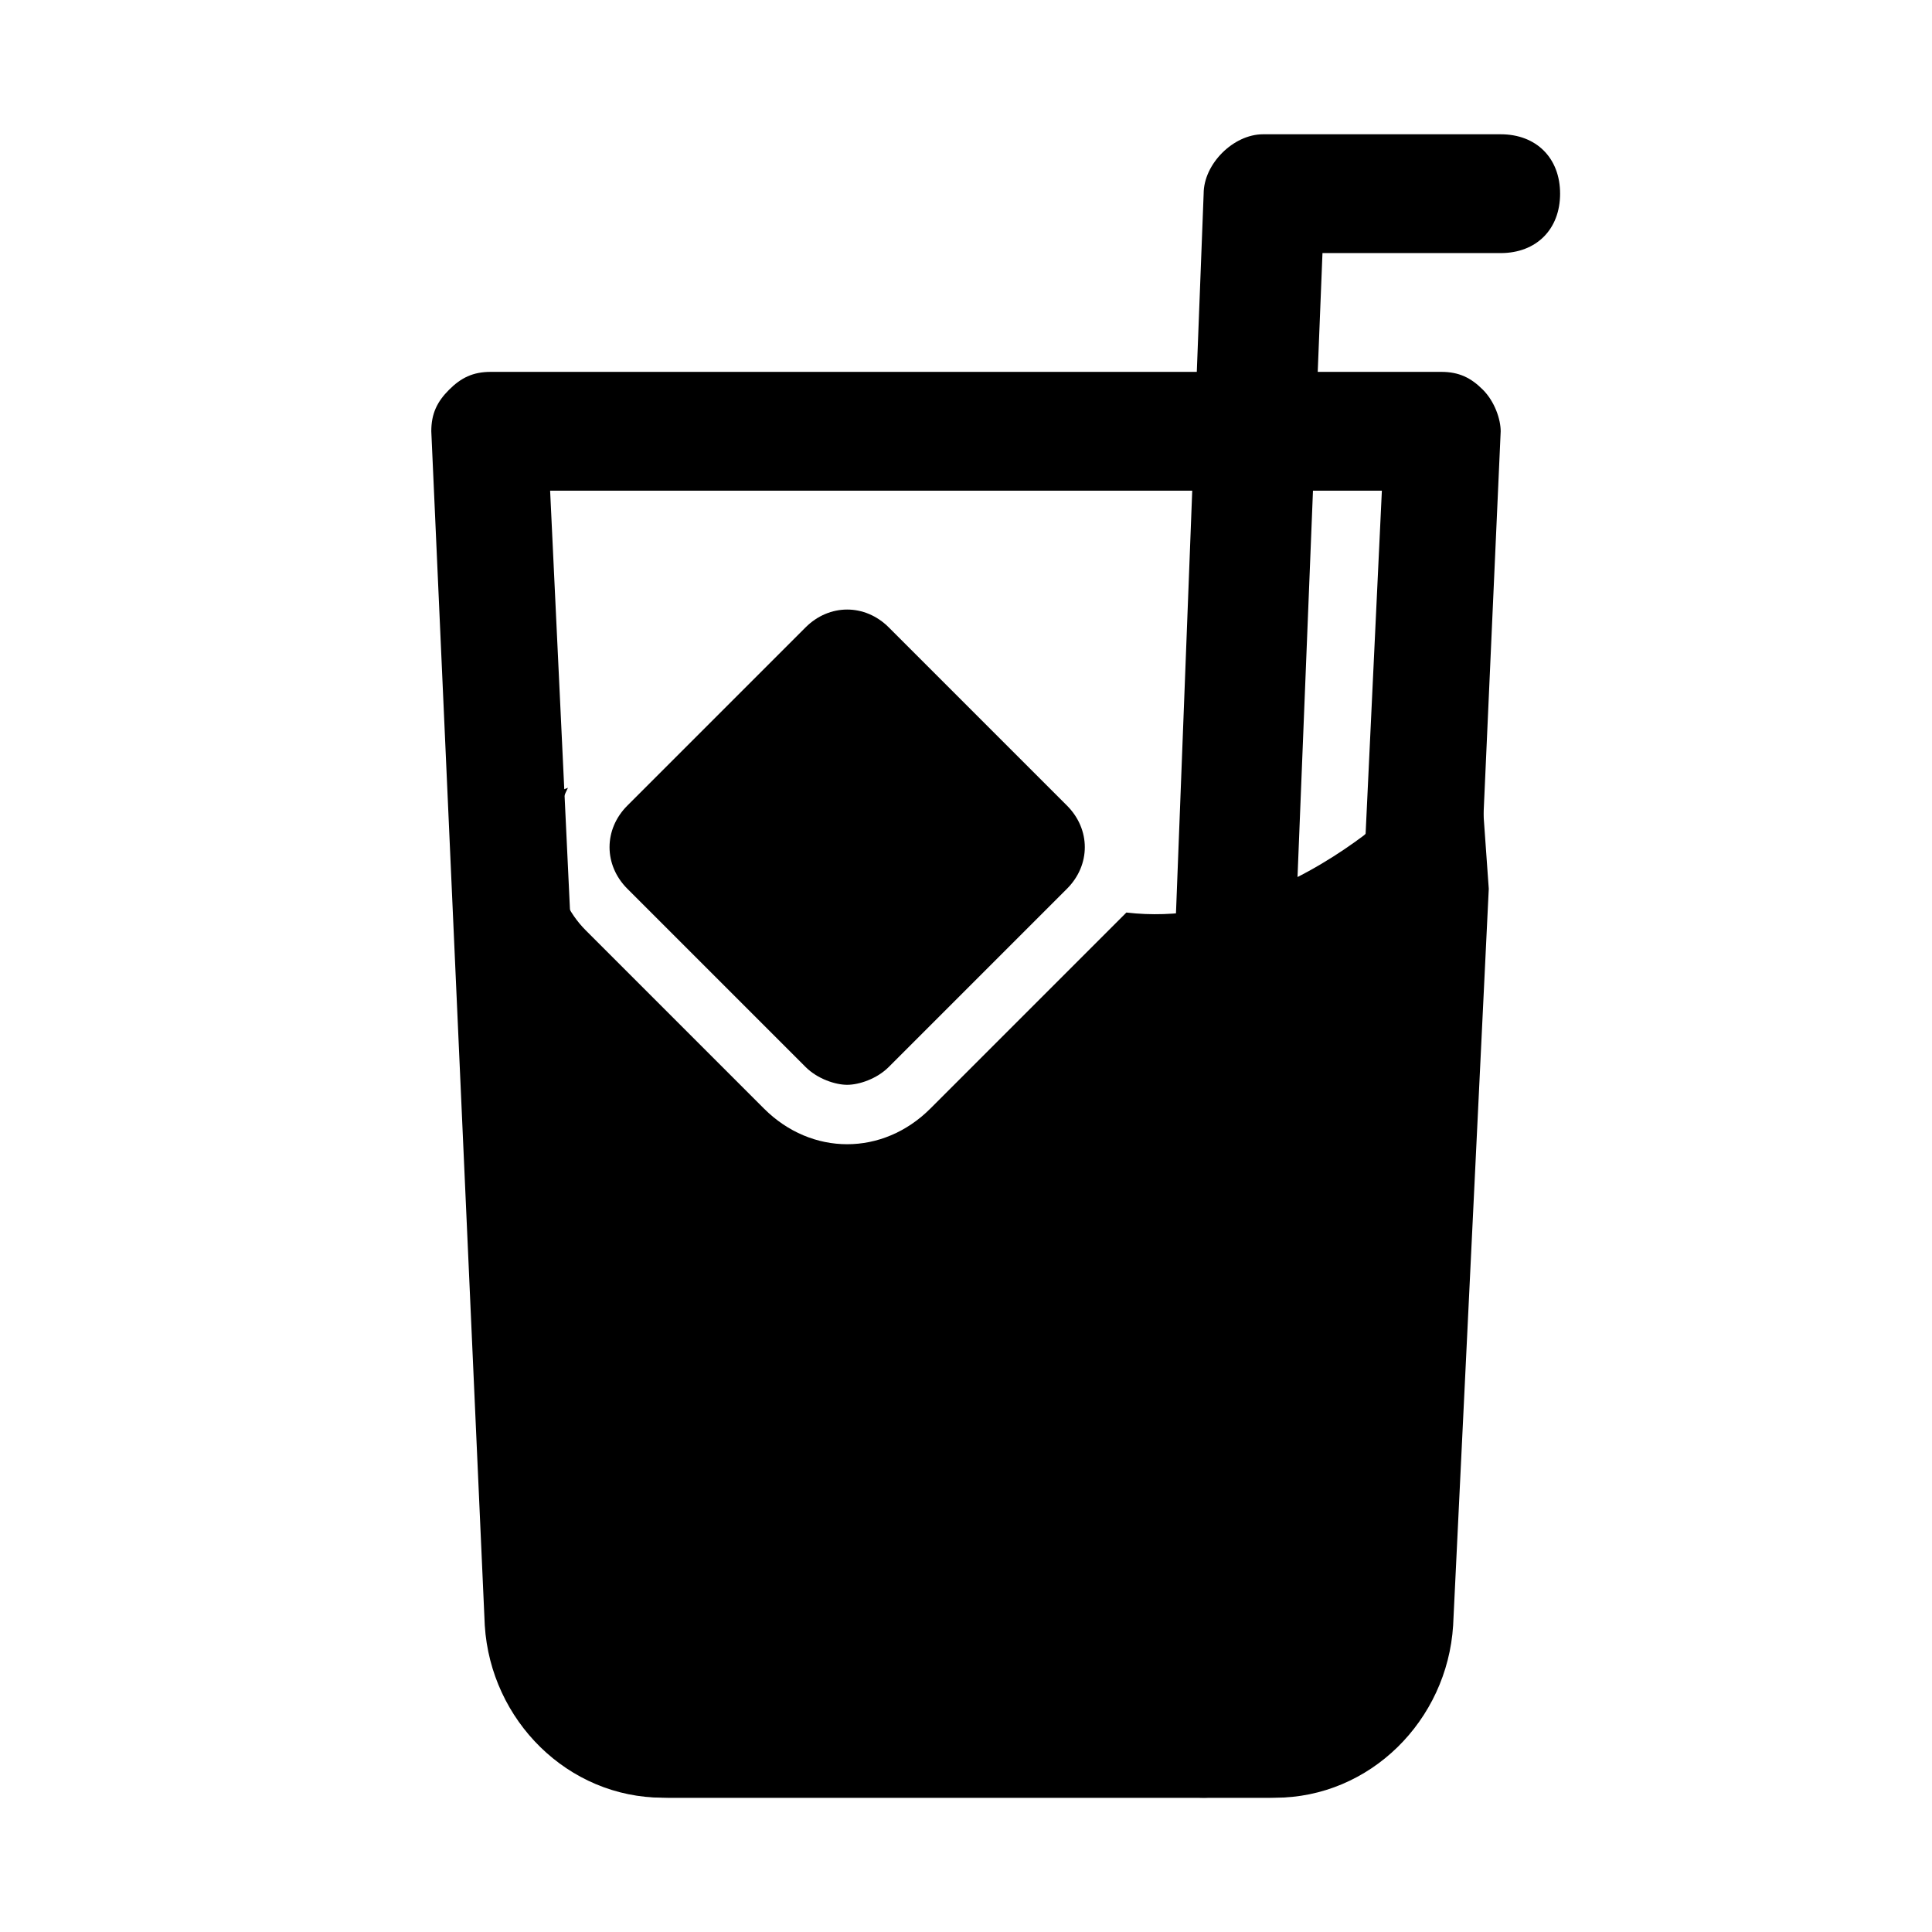
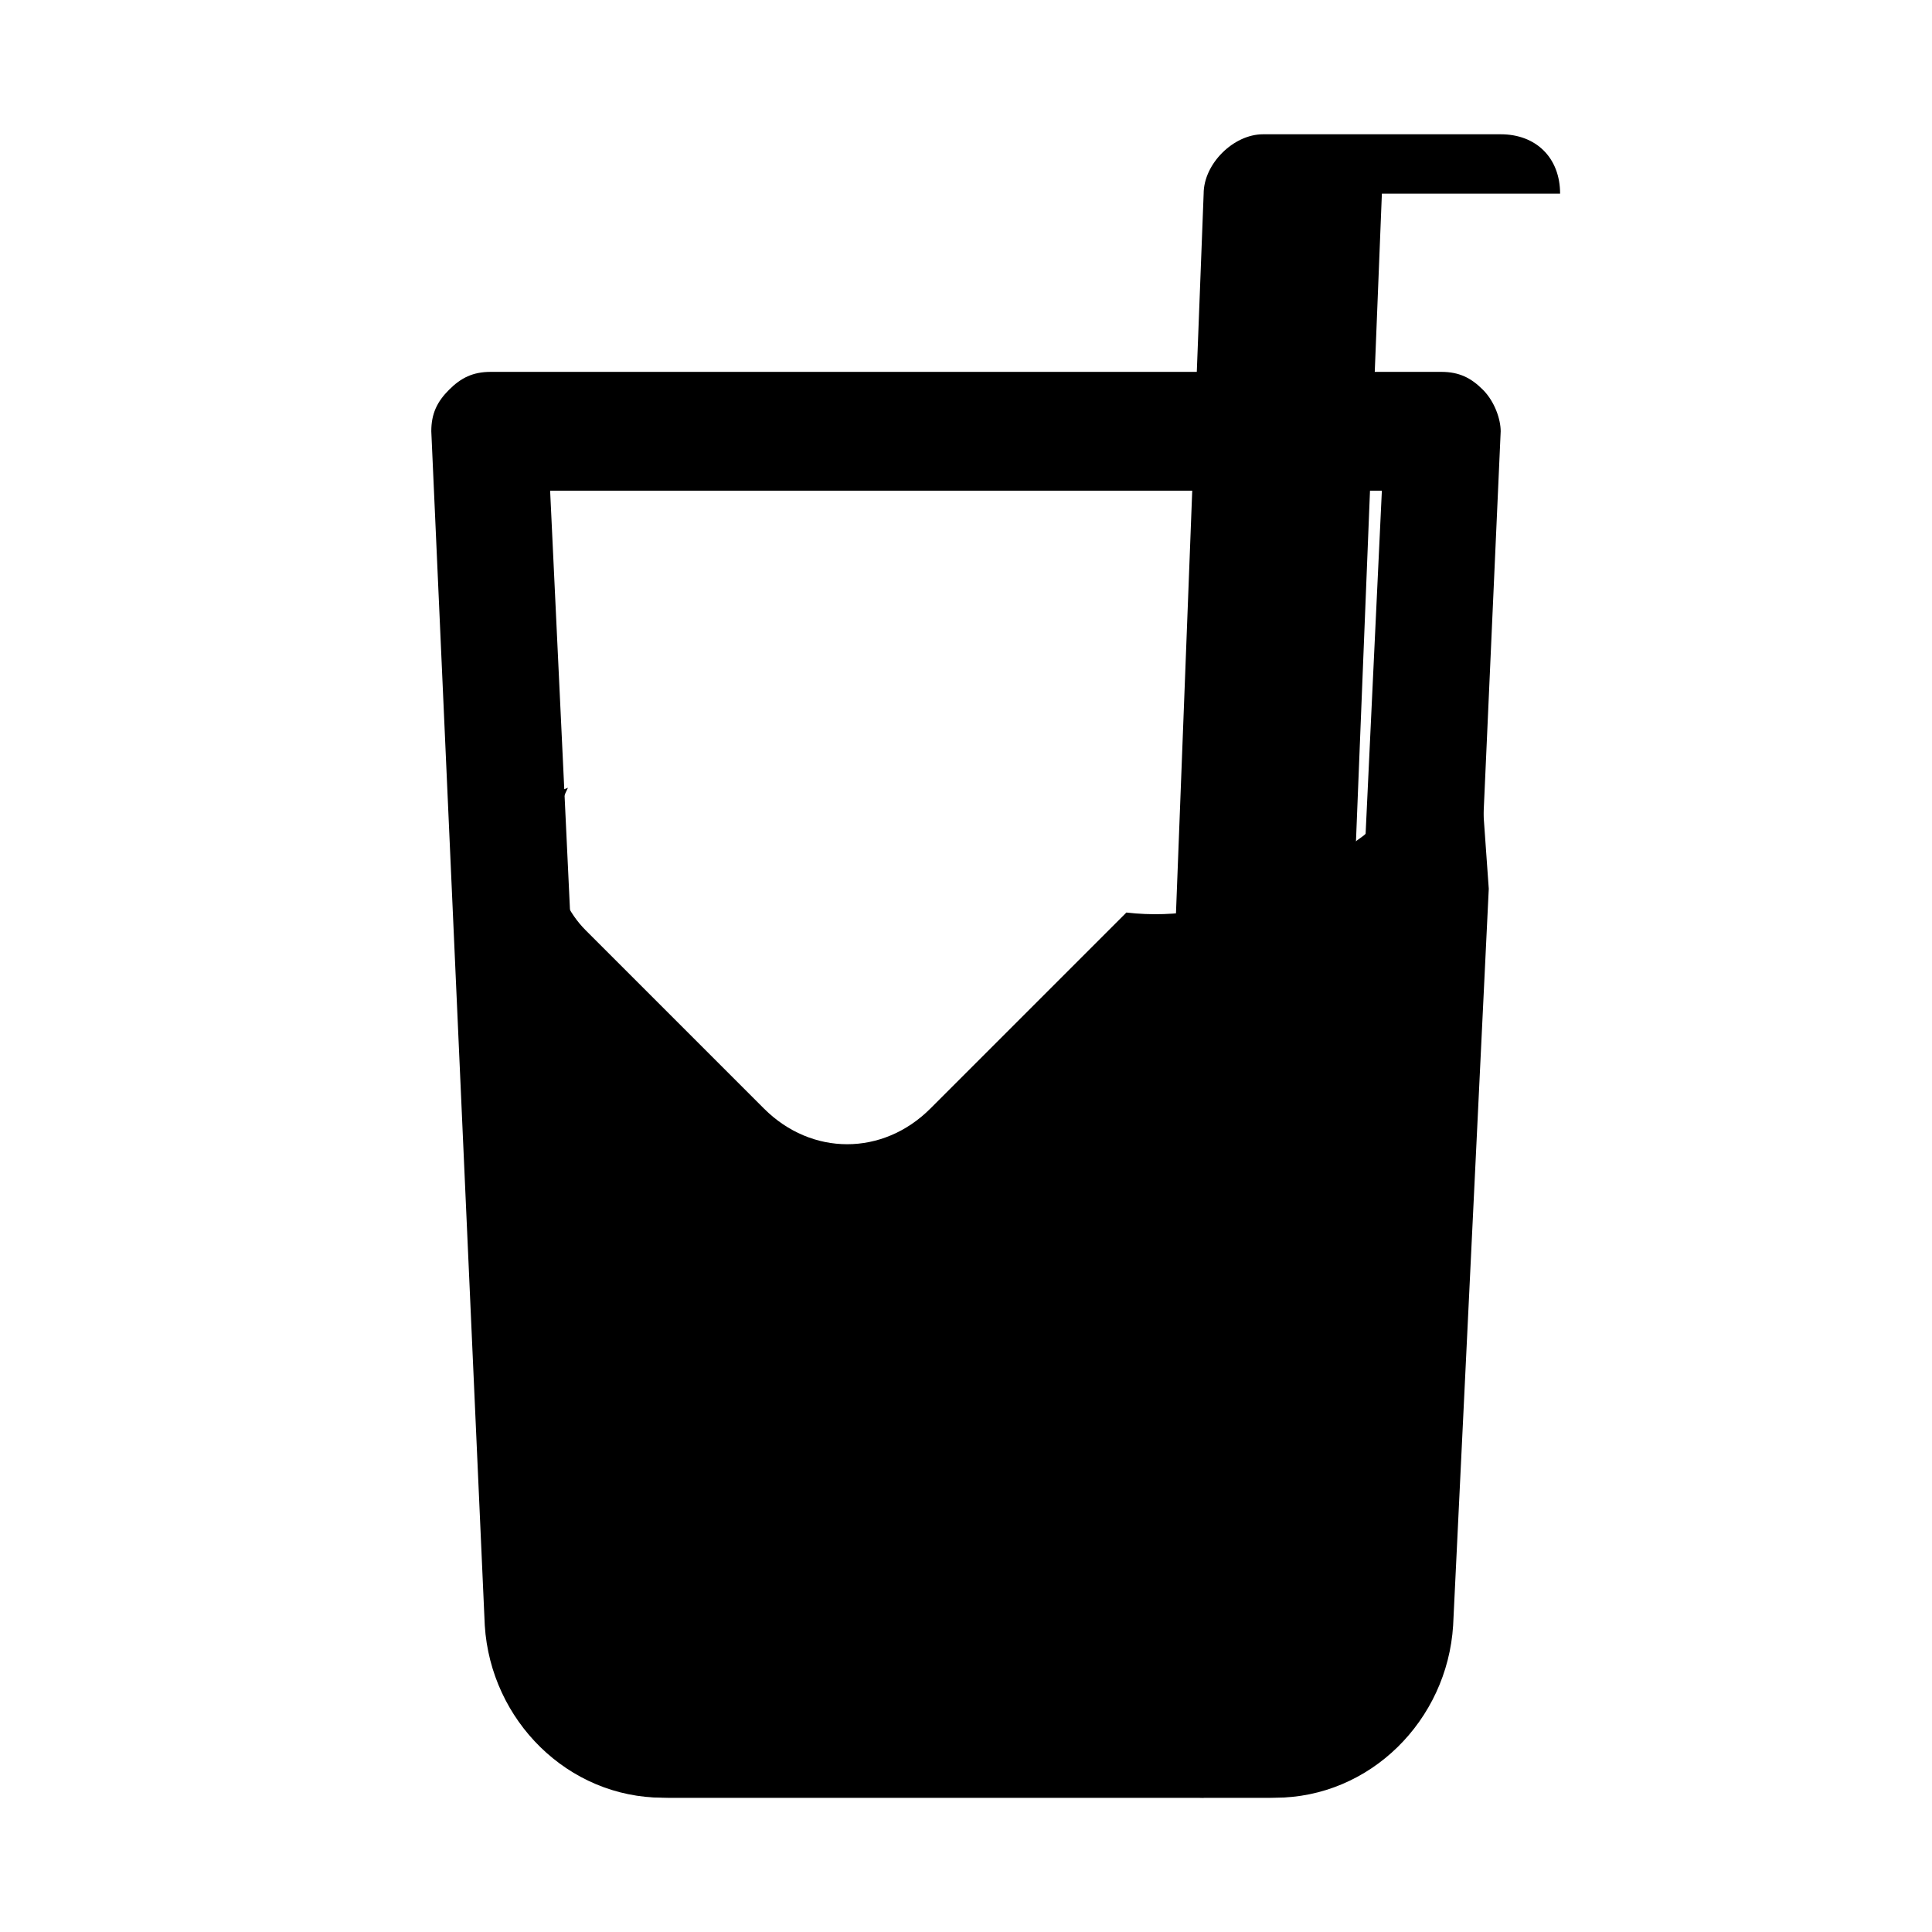
<svg xmlns="http://www.w3.org/2000/svg" fill="#000000" width="800px" height="800px" version="1.1" viewBox="144 144 512 512">
  <g>
    <path d="m480.29 620.41h-160.59c-25.191 0-45.656-20.469-47.23-45.656l-14.172-316.46c0-4.723 1.574-7.871 4.723-11.02 3.152-3.148 6.301-4.723 11.023-4.723h251.91c4.723 0 7.871 1.574 11.02 4.723 3.148 3.148 4.723 7.871 4.723 11.02l-14.168 316.46c-1.578 25.191-22.043 45.656-47.234 45.656zm-190.5-346.37 14.168 299.14c0 7.871 7.871 15.742 15.742 15.742h160.59c7.871 0 15.742-6.297 15.742-15.742l14.176-299.14z" />
-     <path d="m462.98 620.41c-9.445 0-15.742-7.871-15.742-15.742l15.742-409.34c0-7.871 7.871-15.742 15.742-15.742h62.977c9.445 0 15.742 6.297 15.742 15.742s-6.297 15.742-15.742 15.742h-47.23l-15.742 393.6c-0.004 9.445-7.875 15.742-15.746 15.742z" />
-     <path d="m426.76 357.49-47.23-47.23c-6.297-6.297-15.742-6.297-22.043 0l-47.23 47.23c-6.297 6.297-6.297 15.742 0 22.043l47.23 47.23c3.148 3.148 7.871 4.723 11.02 4.723 3.148 0 7.871-1.574 11.02-4.723l47.23-47.23c6.305-6.297 6.305-15.742 0.004-22.043z" />
+     <path d="m462.98 620.41c-9.445 0-15.742-7.871-15.742-15.742l15.742-409.34c0-7.871 7.871-15.742 15.742-15.742h62.977c9.445 0 15.742 6.297 15.742 15.742h-47.23l-15.742 393.6c-0.004 9.445-7.875 15.742-15.746 15.742z" />
    <path d="m536.97 357.49c-6.297-6.297-15.742-6.297-22.043 0 0 0-4.723 3.148-9.445 7.871-12.594 9.445-36.211 23.617-62.977 20.469-1.574 1.574-3.148 3.148-4.723 4.723l-47.23 47.23c-6.301 6.301-14.172 9.449-22.043 9.449-7.871 0-15.742-3.148-22.043-9.445l-47.23-47.23c-9.445-9.445-11.02-25.191-4.723-37.785-12.594 4.723-23.617 12.594-29.914 18.895l1.574 23.617 7.871 179.48c1.574 25.191 22.043 45.656 47.23 45.656h160.59c25.191 0 45.656-20.469 47.23-45.656l9.445-195.23z" />
  </g>
</svg>